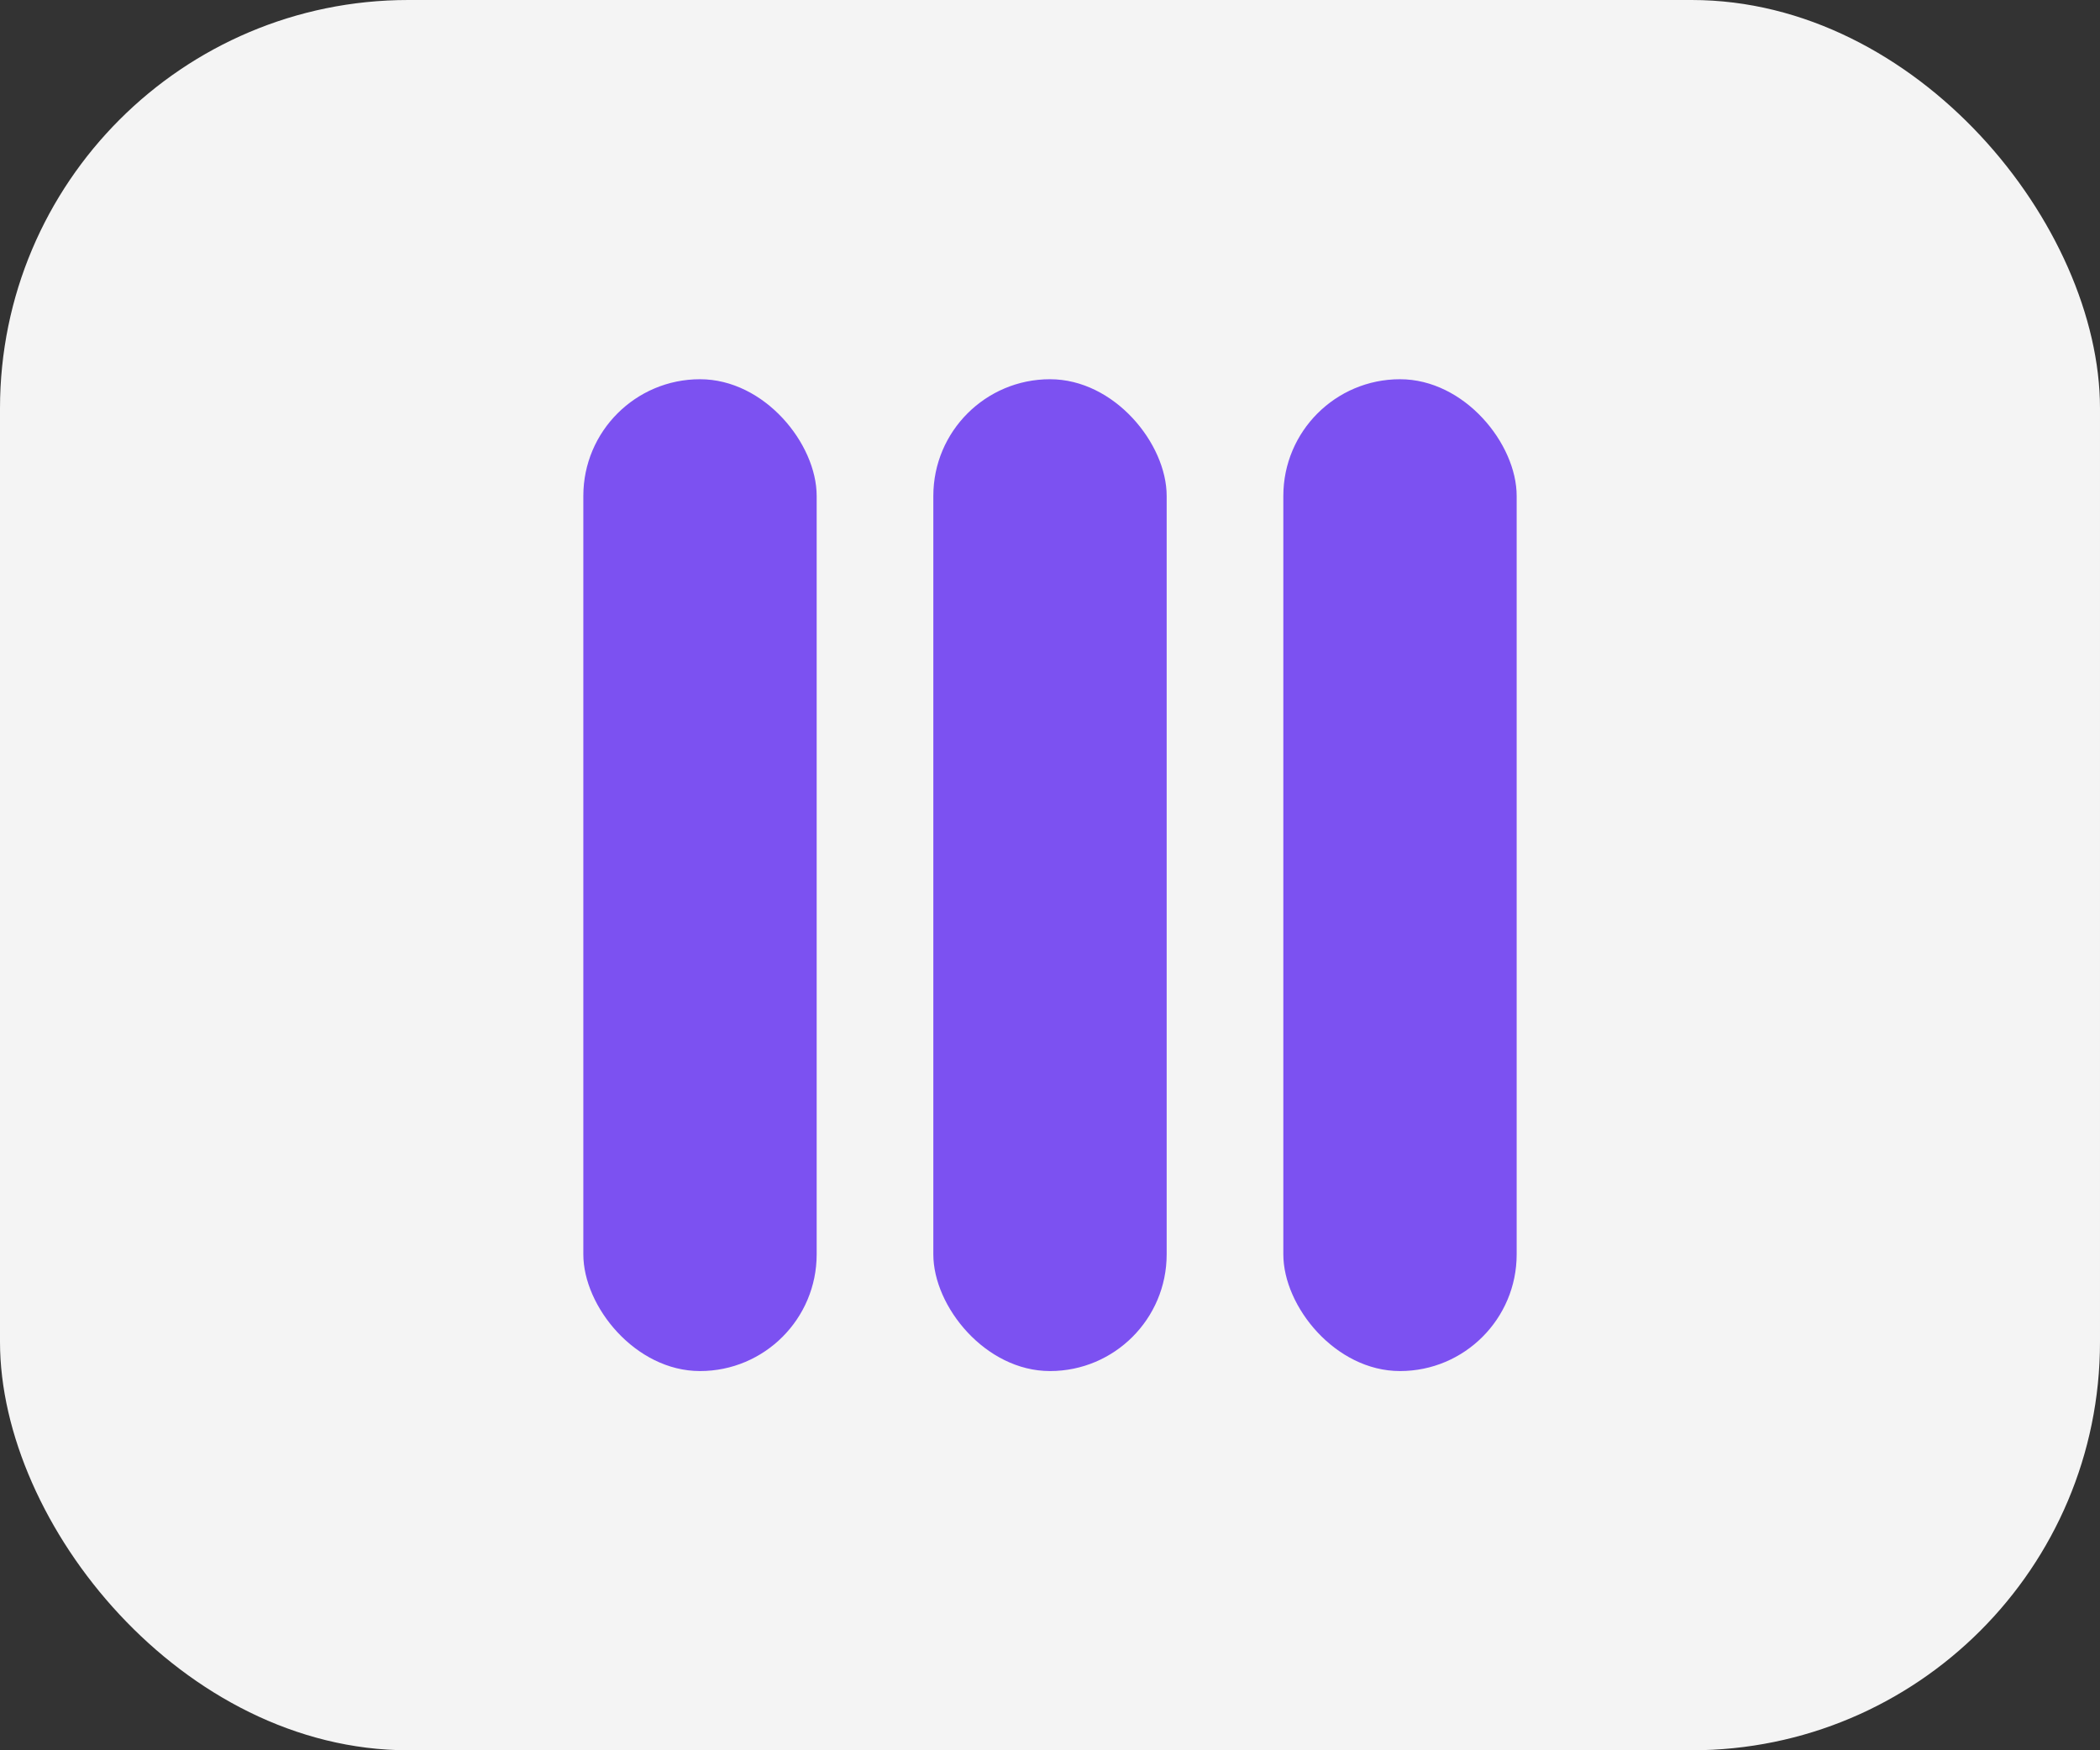
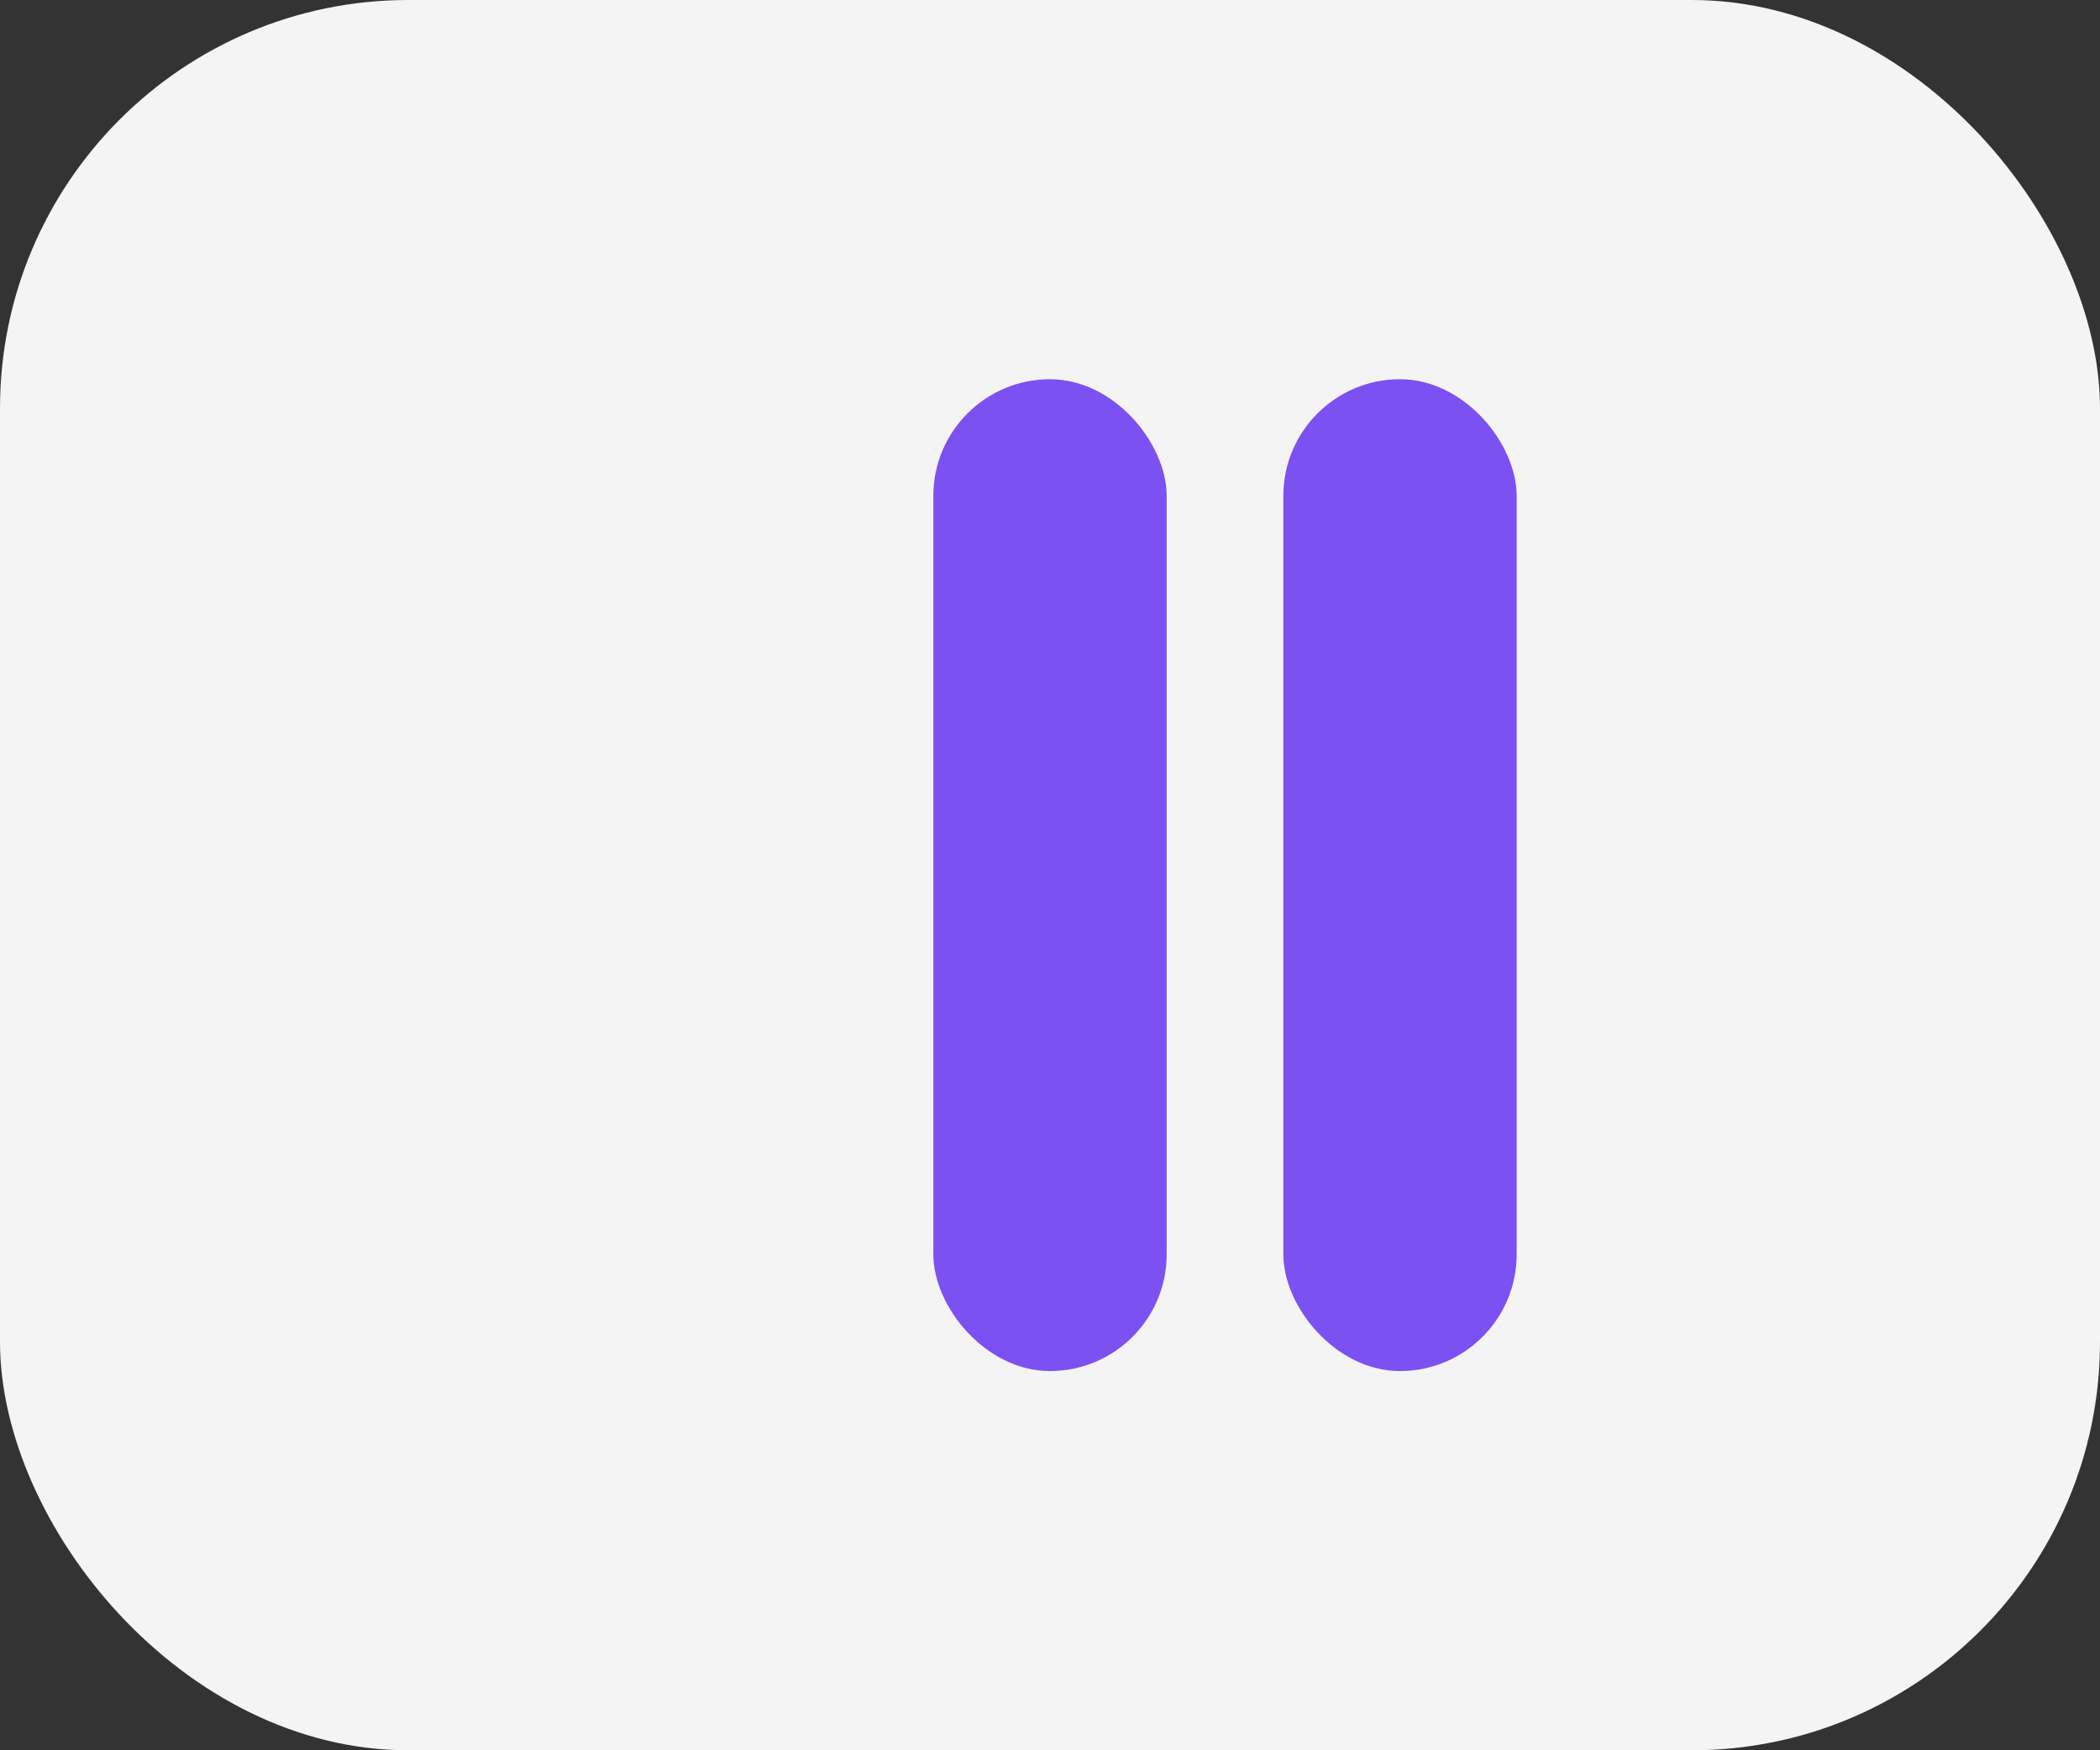
<svg xmlns="http://www.w3.org/2000/svg" width="36" height="30" viewBox="0 0 36 30" fill="none">
  <rect x="0" y="0" width="36" height="30" fill="#333333" stroke="none" />
  <rect width="36" height="30" rx="7" fill="#F4F4F4" />
-   <rect x="10" y="6.5" width="4" height="17" rx="2" fill="#7C51F1" />
  <rect x="16" y="6.5" width="4" height="17" rx="2" fill="#7C51F1" />
  <rect x="22" y="6.5" width="4" height="17" rx="2" fill="#7C51F1" />
</svg>